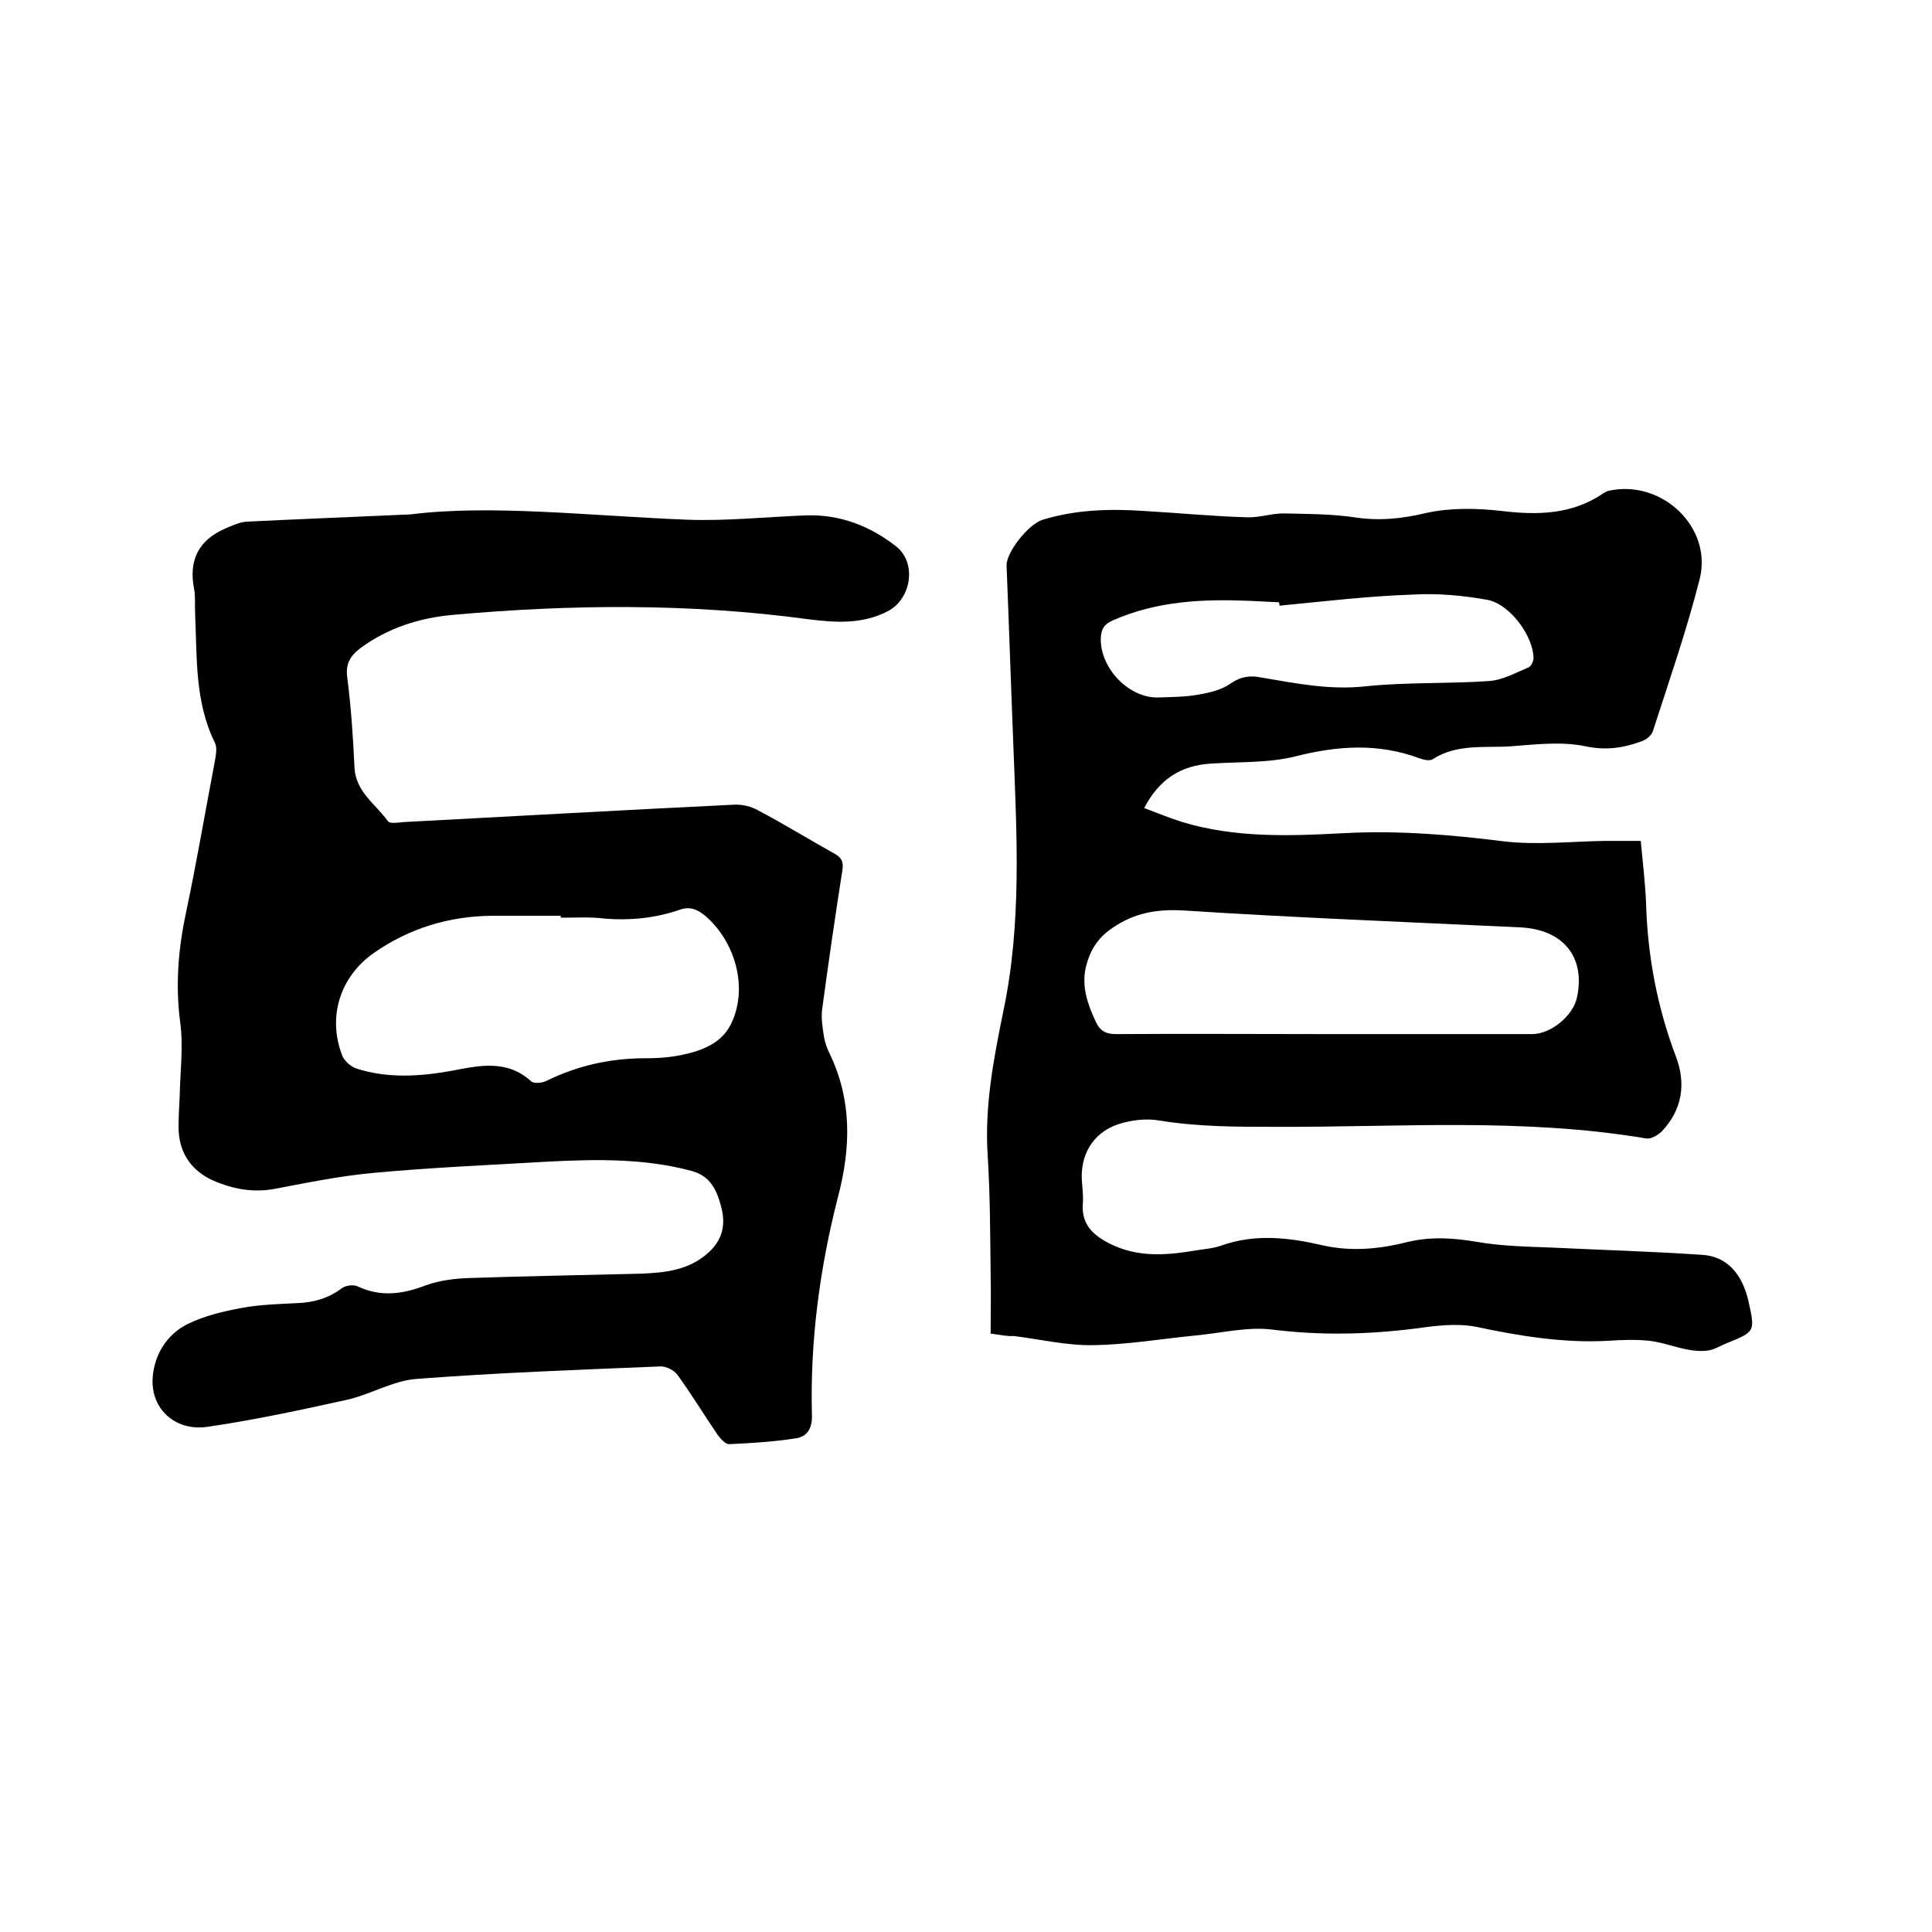
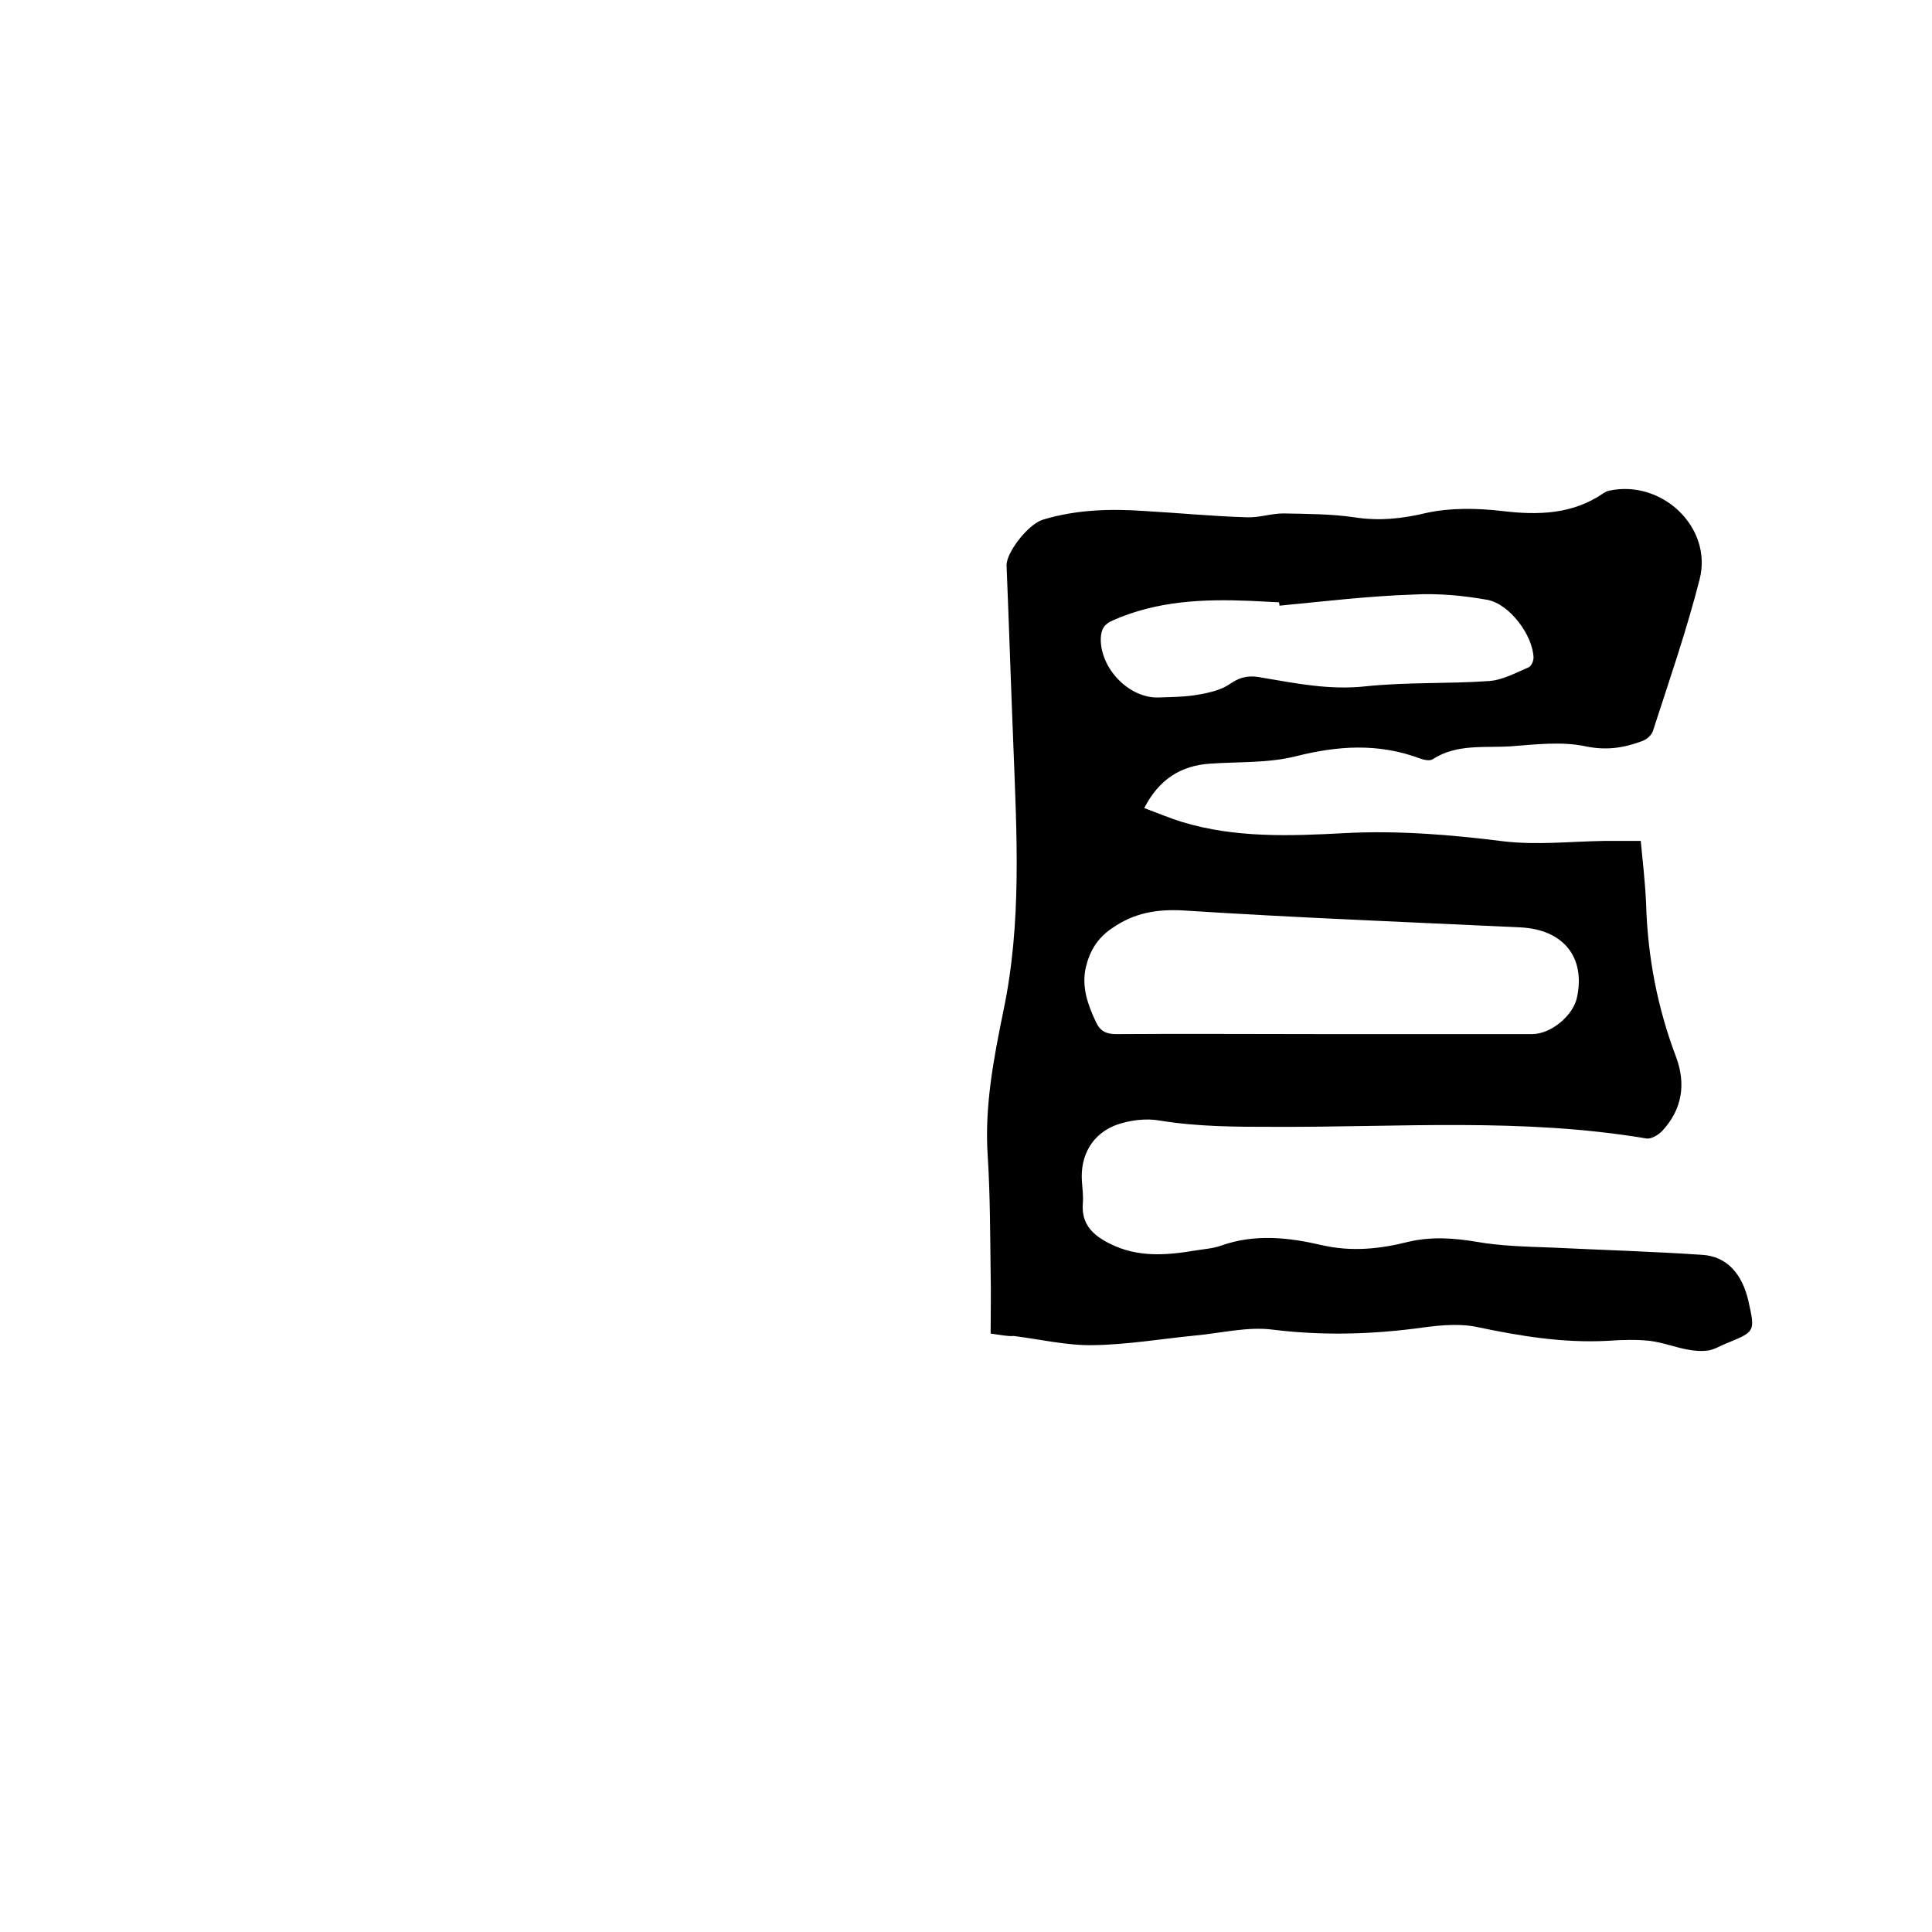
<svg xmlns="http://www.w3.org/2000/svg" enable-background="new 0 0 400 400" viewBox="0 0 400 400">
-   <path d="m85 106.5c16.7-2.1 37 .3 57.3 1.1 8.2.3 16.5-.6 24.7-.9 7-.2 13.1 2.2 18.5 6.4 4.4 3.4 3.2 11-1.8 13.5-5.3 2.7-10.8 2.3-16.4 1.6-24.4-3.3-49-3.1-73.5-.9-6.9.6-13.5 2.7-19.2 6.9-2.1 1.6-3.1 3.3-2.7 6.1.8 6.2 1.2 12.4 1.5 18.7.3 5 4.4 7.5 6.9 11 .4.6 2.2.3 3.3.2 22.8-1.2 45.6-2.5 68.4-3.6 1.7-.1 3.6.4 5 1.2 5.3 2.8 10.5 6 15.7 8.9 1.5.8 2 1.7 1.7 3.5-1.5 9.6-2.9 19.2-4.2 28.9-.2 1.8.1 3.7.4 5.6.2 1.1.6 2.3 1.1 3.3 4.7 9.7 4.5 19.5 1.8 29.8-3.8 14.8-5.8 29.9-5.4 45.2.1 2.7-1 4.5-3.4 4.8-4.5.7-9.2 1-13.8 1.2-.7 0-1.7-1.1-2.3-1.9-2.8-4.1-5.4-8.4-8.3-12.4-.7-1-2.3-1.8-3.5-1.8-16.9.7-33.8 1.3-50.7 2.6-4.8.4-9.4 3.2-14.2 4.3-9.6 2.1-19.2 4.2-28.9 5.6-6.6 1-11.8-3.6-11.4-10.1.3-4.6 2.8-9 7.3-11.2 3.5-1.7 7.3-2.6 11.1-3.3 3.7-.7 7.6-.8 11.4-1 3.5-.1 6.6-1 9.4-3.1.8-.6 2.5-.8 3.4-.3 4.8 2.2 9.3 1.5 14-.3 2.8-1 5.9-1.4 9-1.5 11.8-.4 23.7-.6 35.5-.9 5-.2 9.9-.7 13.9-4.3 2.8-2.5 3.7-5.5 2.8-9.2-.9-3.5-2.1-6.7-6.3-7.8-9.8-2.6-19.7-2.4-29.6-1.9-11.9.7-23.9 1.2-35.8 2.3-6.9.6-13.8 2-20.6 3.3-4.6.9-8.9.1-13-1.7-4.2-1.9-6.8-5.3-7.1-10.1-.1-2.4.1-4.9.2-7.3.1-5.1.8-10.4.1-15.4-1-7.7-.4-15.1 1.2-22.6 2.2-10.4 4-21 6-31.5.2-1.2.5-2.7 0-3.7-4.2-8.5-3.7-17.7-4.1-26.7-.1-1.7.1-3.4-.2-5.1-1.2-6 .9-10.2 6.5-12.6 1.4-.6 2.9-1.3 4.4-1.4 10.3-.5 20.3-.9 33.9-1.5zm31.1 83.5c0-.1 0-.3 0-.4-4.8 0-9.5 0-14.3 0-8.9.1-17.1 2.6-24.4 7.7-7 4.9-9.6 13.2-6.6 21.1.4 1.2 1.8 2.4 2.9 2.8 6.5 2.1 13.1 1.7 19.8.5 5.7-1.1 11.5-2.4 16.5 2.2.6.5 2.3.3 3.1-.1 6.5-3.2 13.3-4.7 20.5-4.7 2 0 4-.1 6-.4 4.7-.8 9.5-2.2 11.7-6.6 3.7-7.4 1-17.1-5.3-22.5-1.7-1.4-3.3-2-5.4-1.2-5 1.7-10.1 2.2-15.3 1.8-3-.4-6.1-.2-9.2-.2z" />
  <path d="m205.1 276.1c0-4.2.1-8.4 0-12.6-.1-8-.1-16.1-.6-24.1-.7-10.2 1.2-20.1 3.2-29.9 3.9-18.4 2.8-36.8 2.1-55.3-.5-12.4-.9-24.8-1.4-37.1-.1-2.7 4.5-8.6 7.5-9.5 6.9-2.1 14-2.3 21.1-1.8 7.1.4 14.1 1.1 21.2 1.3 2.5.1 5-.8 7.5-.8 4.9.1 9.9.1 14.7.8 5.1.8 9.9.3 14.9-.9 5-1.1 10.5-1 15.7-.4 7.5.9 14.6.7 21-3.7.3-.2.7-.4 1.1-.5 11-2.4 21.5 7.6 18.8 18.3-2.7 10.6-6.3 21-9.7 31.5-.3.9-1.4 1.8-2.4 2.1-3.8 1.4-7.4 1.9-11.6 1-4.8-1-10.1-.4-15.2 0-5.5.4-11.3-.6-16.4 2.7-.6.4-1.9.1-2.7-.2-8.6-3.2-17-2.6-25.7-.4-5.6 1.4-11.7 1.1-17.6 1.5-6.1.4-10.6 3.2-13.7 9.2 2.7 1 5.3 2.1 7.9 2.9 10.9 3.3 22.2 2.9 33.4 2.3 11.1-.6 22.1.3 33.2 1.7 6.9.8 13.9 0 20.9-.1h7.4c.4 4.2.9 8.5 1.1 12.8.3 11 2.3 21.6 6.2 31.9 2.1 5.6 1.3 10.9-2.9 15.4-.8.8-2.3 1.7-3.3 1.5-25.5-4.3-51.1-2.3-76.7-2.4-8.1 0-16 0-24-1.3-2.8-.5-6-.1-8.7.8-5.2 1.8-7.8 6.4-7.4 11.8.1 1.5.3 3 .2 4.4-.4 4.4 2 6.7 5.6 8.5 5.8 2.9 11.7 2.4 17.7 1.4 1.8-.3 3.6-.4 5.3-1 7-2.5 14-1.7 20.9-.1 6.1 1.4 12 .8 17.9-.7 4.7-1.1 9.3-.8 14.1 0 5.1.9 10.4 1 15.7 1.2 10.3.5 20.7.8 31 1.5 5.1.3 8.3 3.9 9.6 9.6 1.4 6.3 1.4 6.3-4.5 8.7-1.3.5-2.5 1.3-3.8 1.5-1.4.2-2.9.1-4.4-.2-2.6-.5-5.2-1.5-7.8-1.8-2.8-.3-5.7-.2-8.6 0-9.3.5-18.3-1-27.3-2.9-4.1-.8-8.6-.2-12.9.4-9.7 1.2-19.3 1.4-29.1.2-5.2-.7-10.7.7-16.1 1.2-7.1.7-14.1 1.9-21.2 2-5.4.1-10.9-1.2-16.4-1.9-1.3.1-2.7-.2-4.8-.5zm69.2-62h42.9c3.9 0 8.5-3.8 9.3-7.6 1.8-8.4-2.9-14.1-11.8-14.5-23.2-1.1-46.5-2-69.7-3.5-5.6-.3-10.2.5-14.8 3.7-3.1 2.1-4.6 4.8-5.4 8.1-.9 4 .4 7.7 2.1 11.3.9 1.9 2.1 2.5 4.2 2.5 14.4-.1 28.8 0 43.2 0zm-9.4-88.7c0-.2 0-.4-.1-.7-2-.1-4-.2-6-.3-9.7-.4-19.2 0-28.3 4-1.9.8-2.5 1.8-2.6 3.8-.1 6.3 6 12.5 12.1 12.2 2.7-.1 5.5-.1 8.2-.6 2.3-.4 4.8-1 6.6-2.3 2.2-1.5 4.1-1.7 6.5-1.2 7.1 1.2 14 2.6 21.4 1.8 8.5-.9 17.1-.5 25.6-1.1 2.8-.2 5.5-1.7 8.1-2.8.6-.2 1.1-1.3 1.1-2-.1-4.6-4.9-11.1-9.5-12-5-.9-10.3-1.4-15.4-1.1-9.2.3-18.4 1.4-27.7 2.3z" />
</svg>